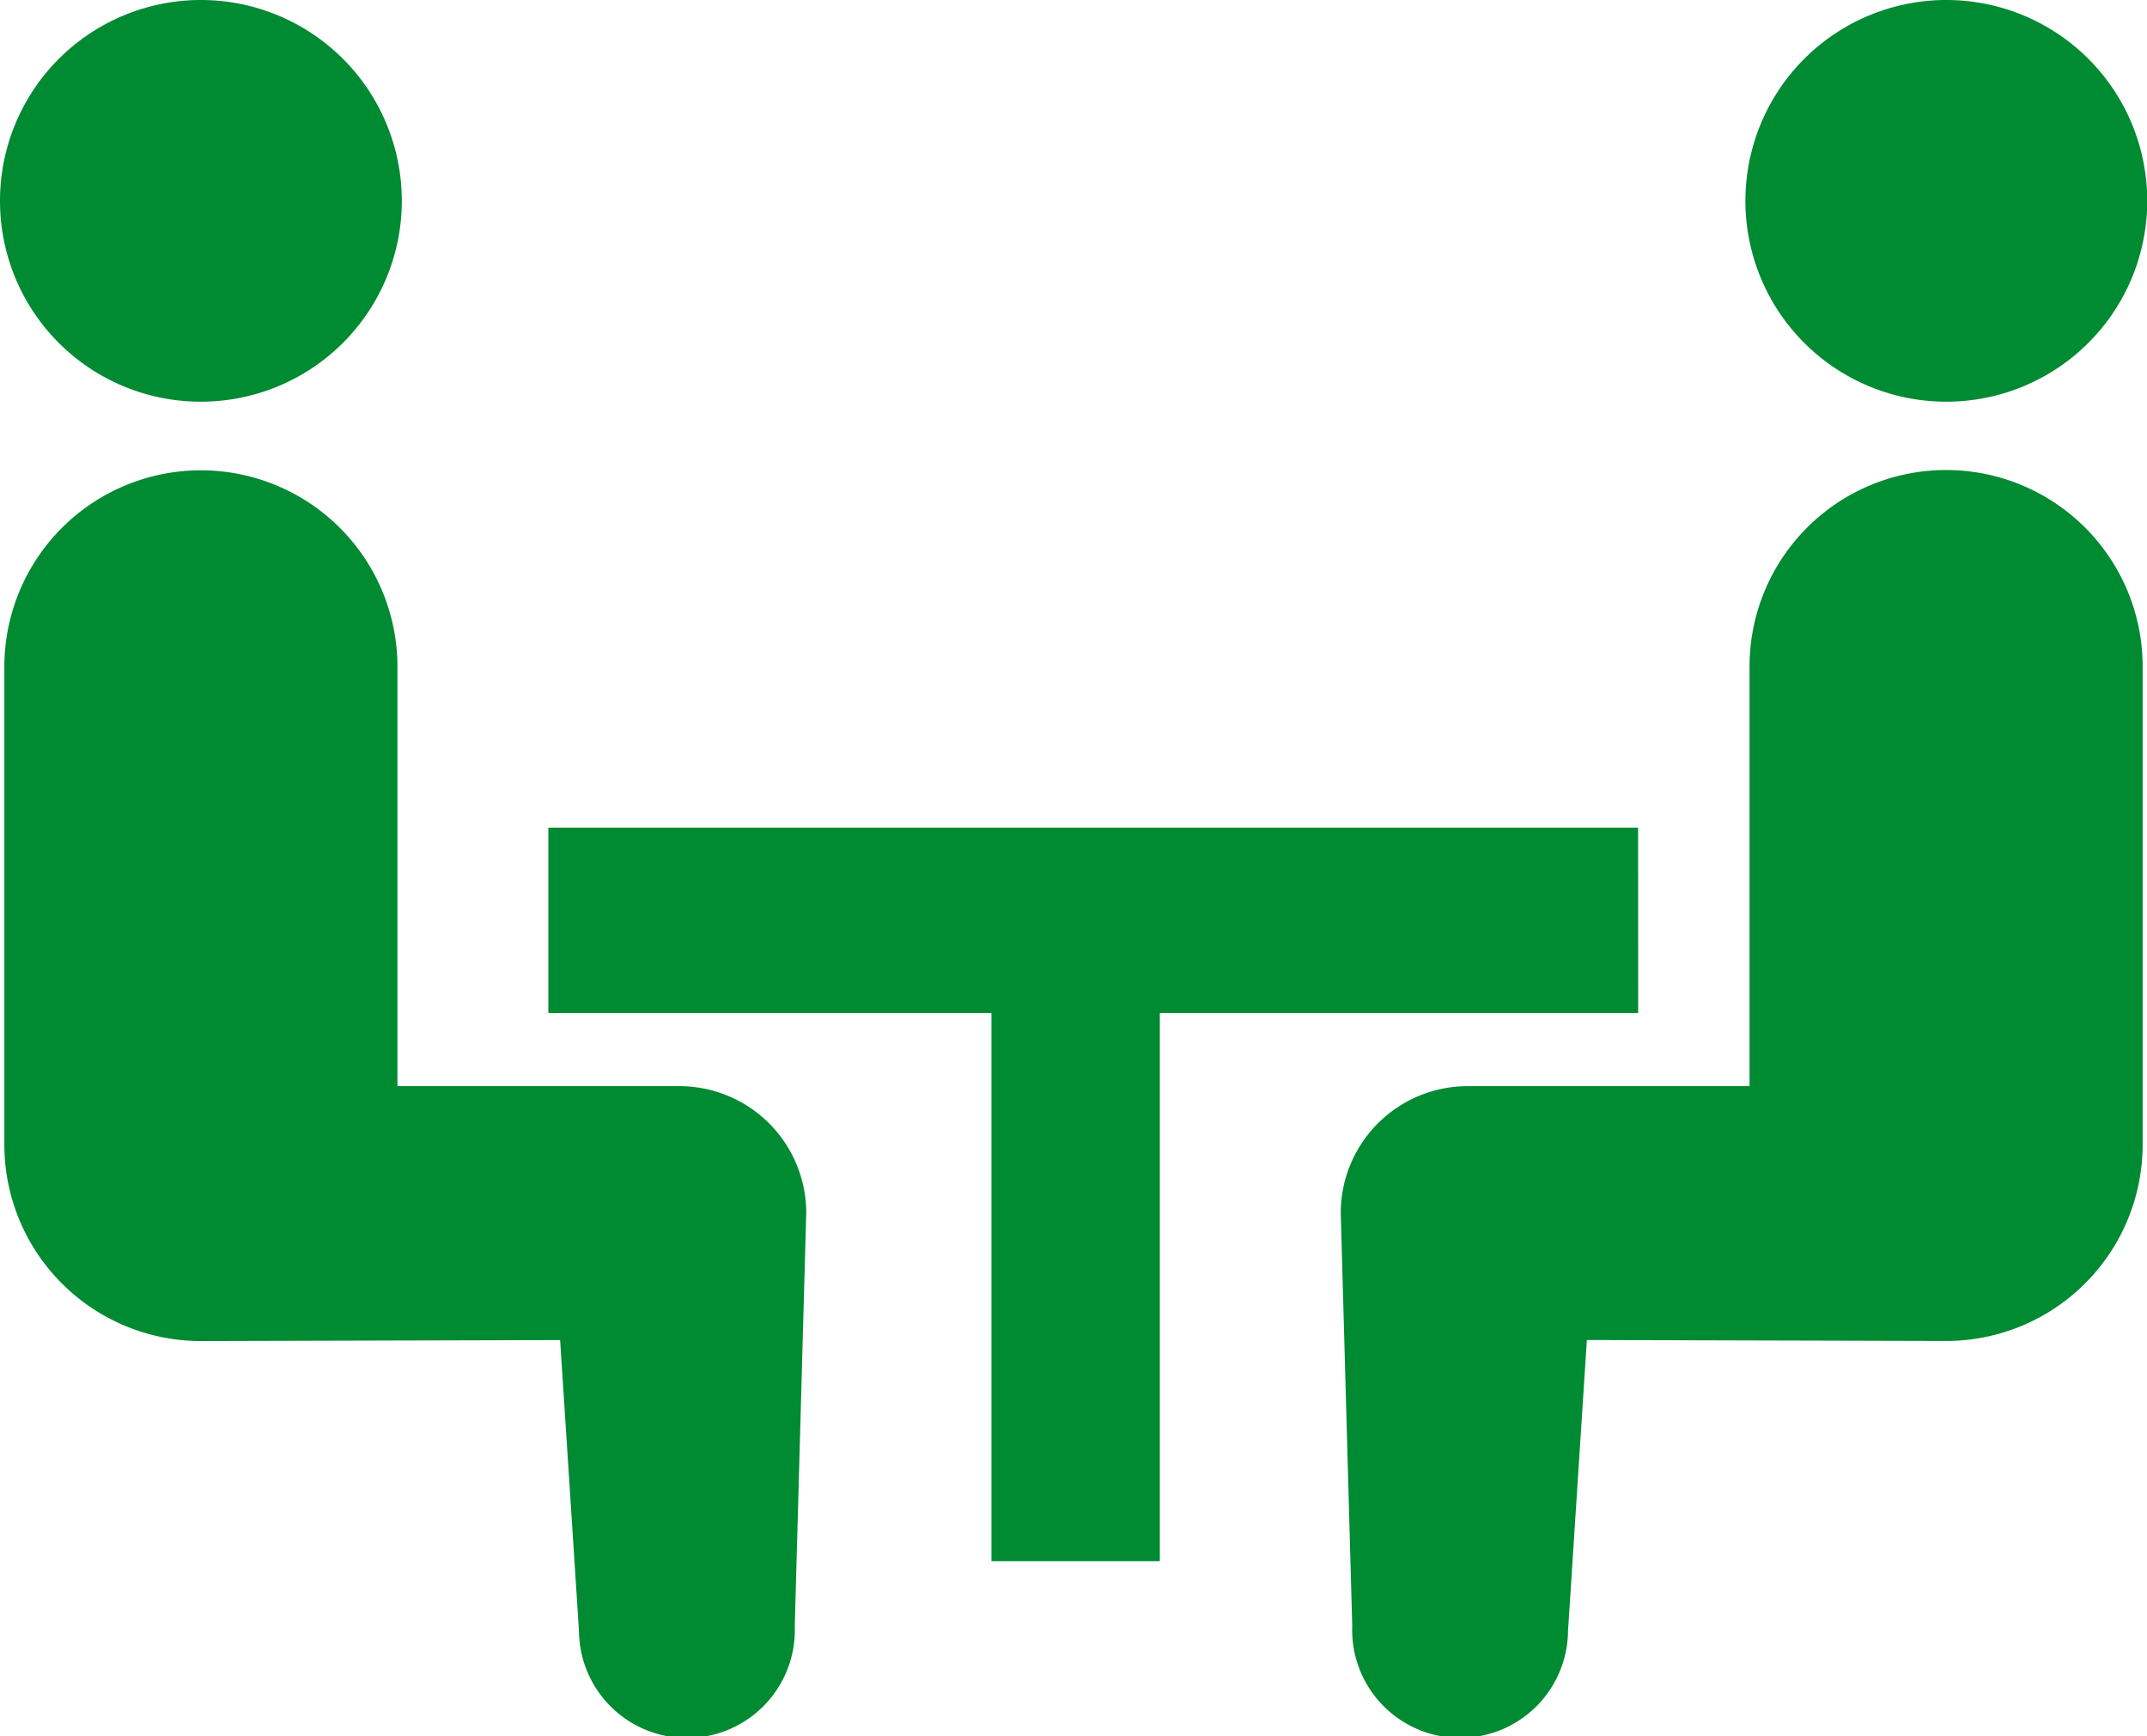
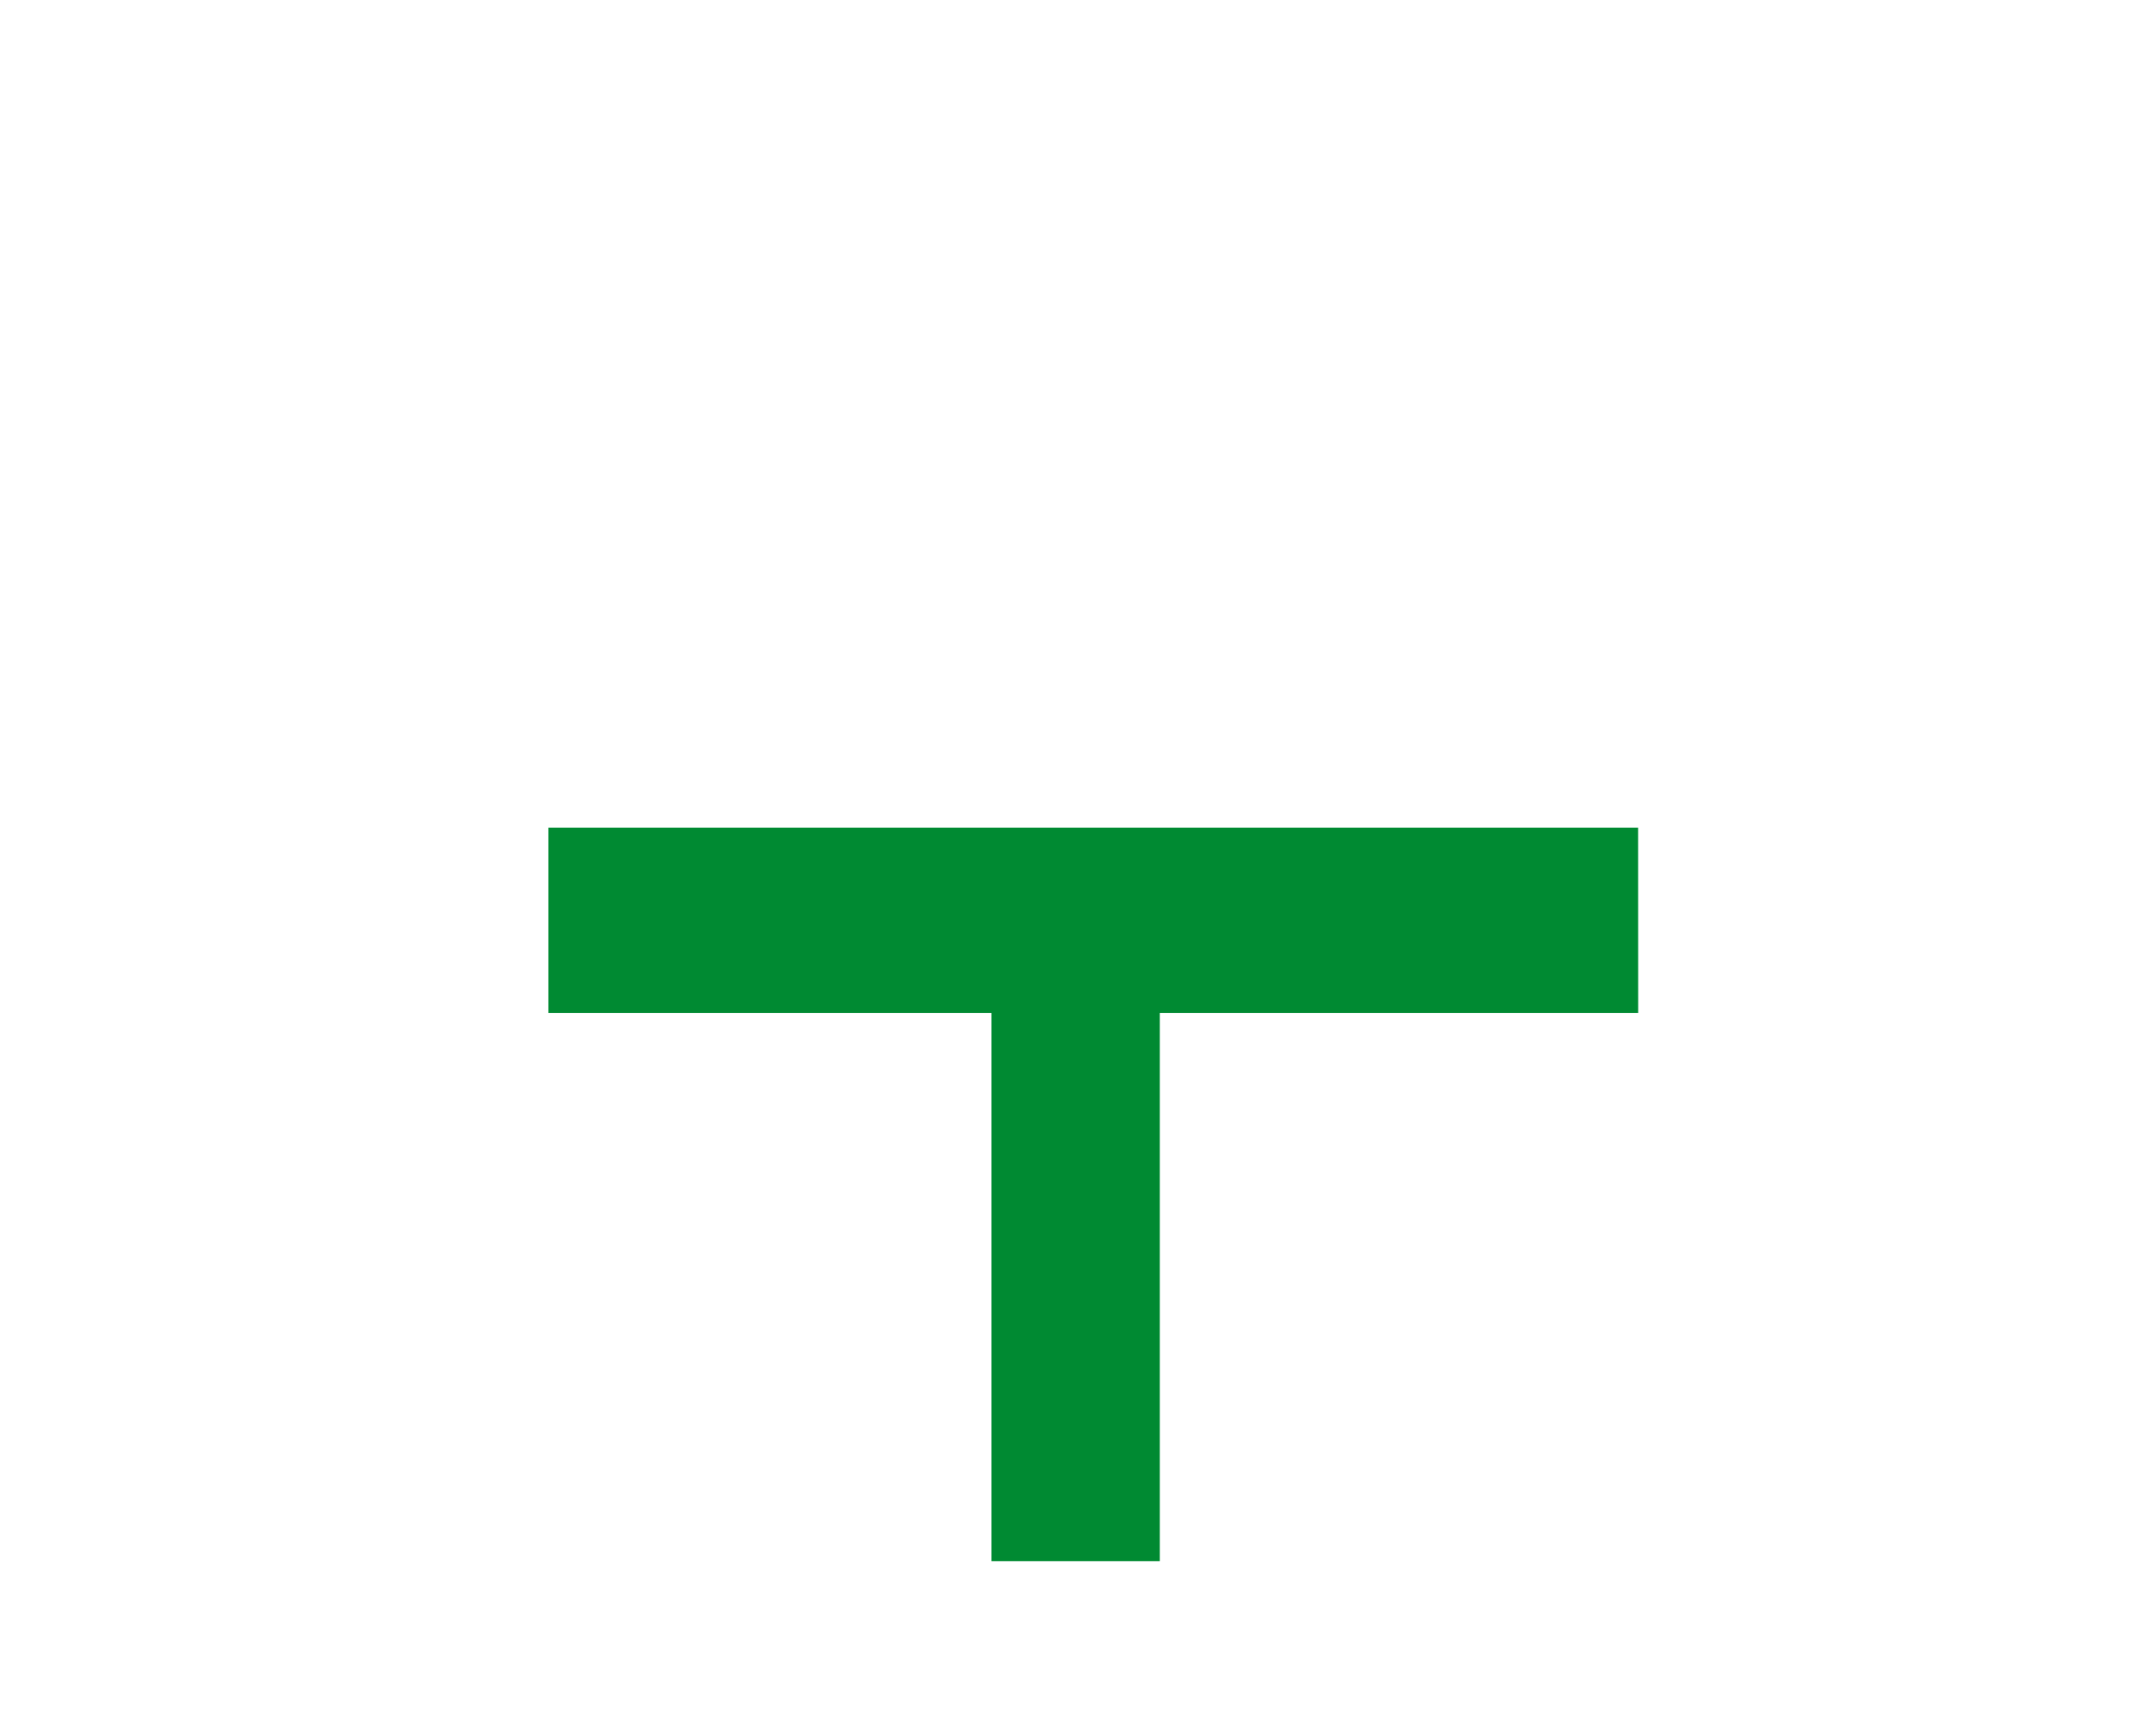
<svg xmlns="http://www.w3.org/2000/svg" width="28.587" height="23.123" viewBox="0 0 28.587 23.123">
  <g id="icon_con" transform="translate(-46.777 -86.769)">
-     <path id="パス_1815" data-name="パス 1815" d="M49.452,92.119a2.675,2.675,0,1,0-2.675-2.675A2.673,2.673,0,0,0,49.452,92.119Z" fill="#008a32" />
-     <path id="パス_1816" data-name="パス 1816" d="M56.619,186.6H52.867v-5.585a2.617,2.617,0,1,0-5.234,0v6.363a2.617,2.617,0,0,0,2.616,2.617l4.784-.013.251,3.873a1.437,1.437,0,1,0,2.873-.063l.153-5.5A1.69,1.69,0,0,0,56.619,186.6Z" transform="translate(-0.798 -85.365)" fill="#008a32" />
-     <path id="パス_1817" data-name="パス 1817" d="M389.6,92.119a2.675,2.675,0,1,0-2.674-2.675A2.674,2.674,0,0,0,389.6,92.119Z" transform="translate(-316.909)" fill="#008a32" />
-     <path id="パス_1818" data-name="パス 1818" d="M318.763,187.374v-6.363a2.617,2.617,0,1,0-5.234,0V186.6h-3.752a1.69,1.69,0,0,0-1.691,1.691l.153,5.5a1.437,1.437,0,1,0,2.873.063l.251-3.873,4.784.013A2.617,2.617,0,0,0,318.763,187.374Z" transform="translate(-243.457 -85.365)" fill="#008a32" />
    <path id="パス_1819" data-name="パス 1819" d="M168.161,248.124h-14.51v2.469h5.9v7.3h2.242v-7.3h6.369Z" transform="translate(-99.573 -150.332)" fill="#008a32" />
  </g>
</svg>